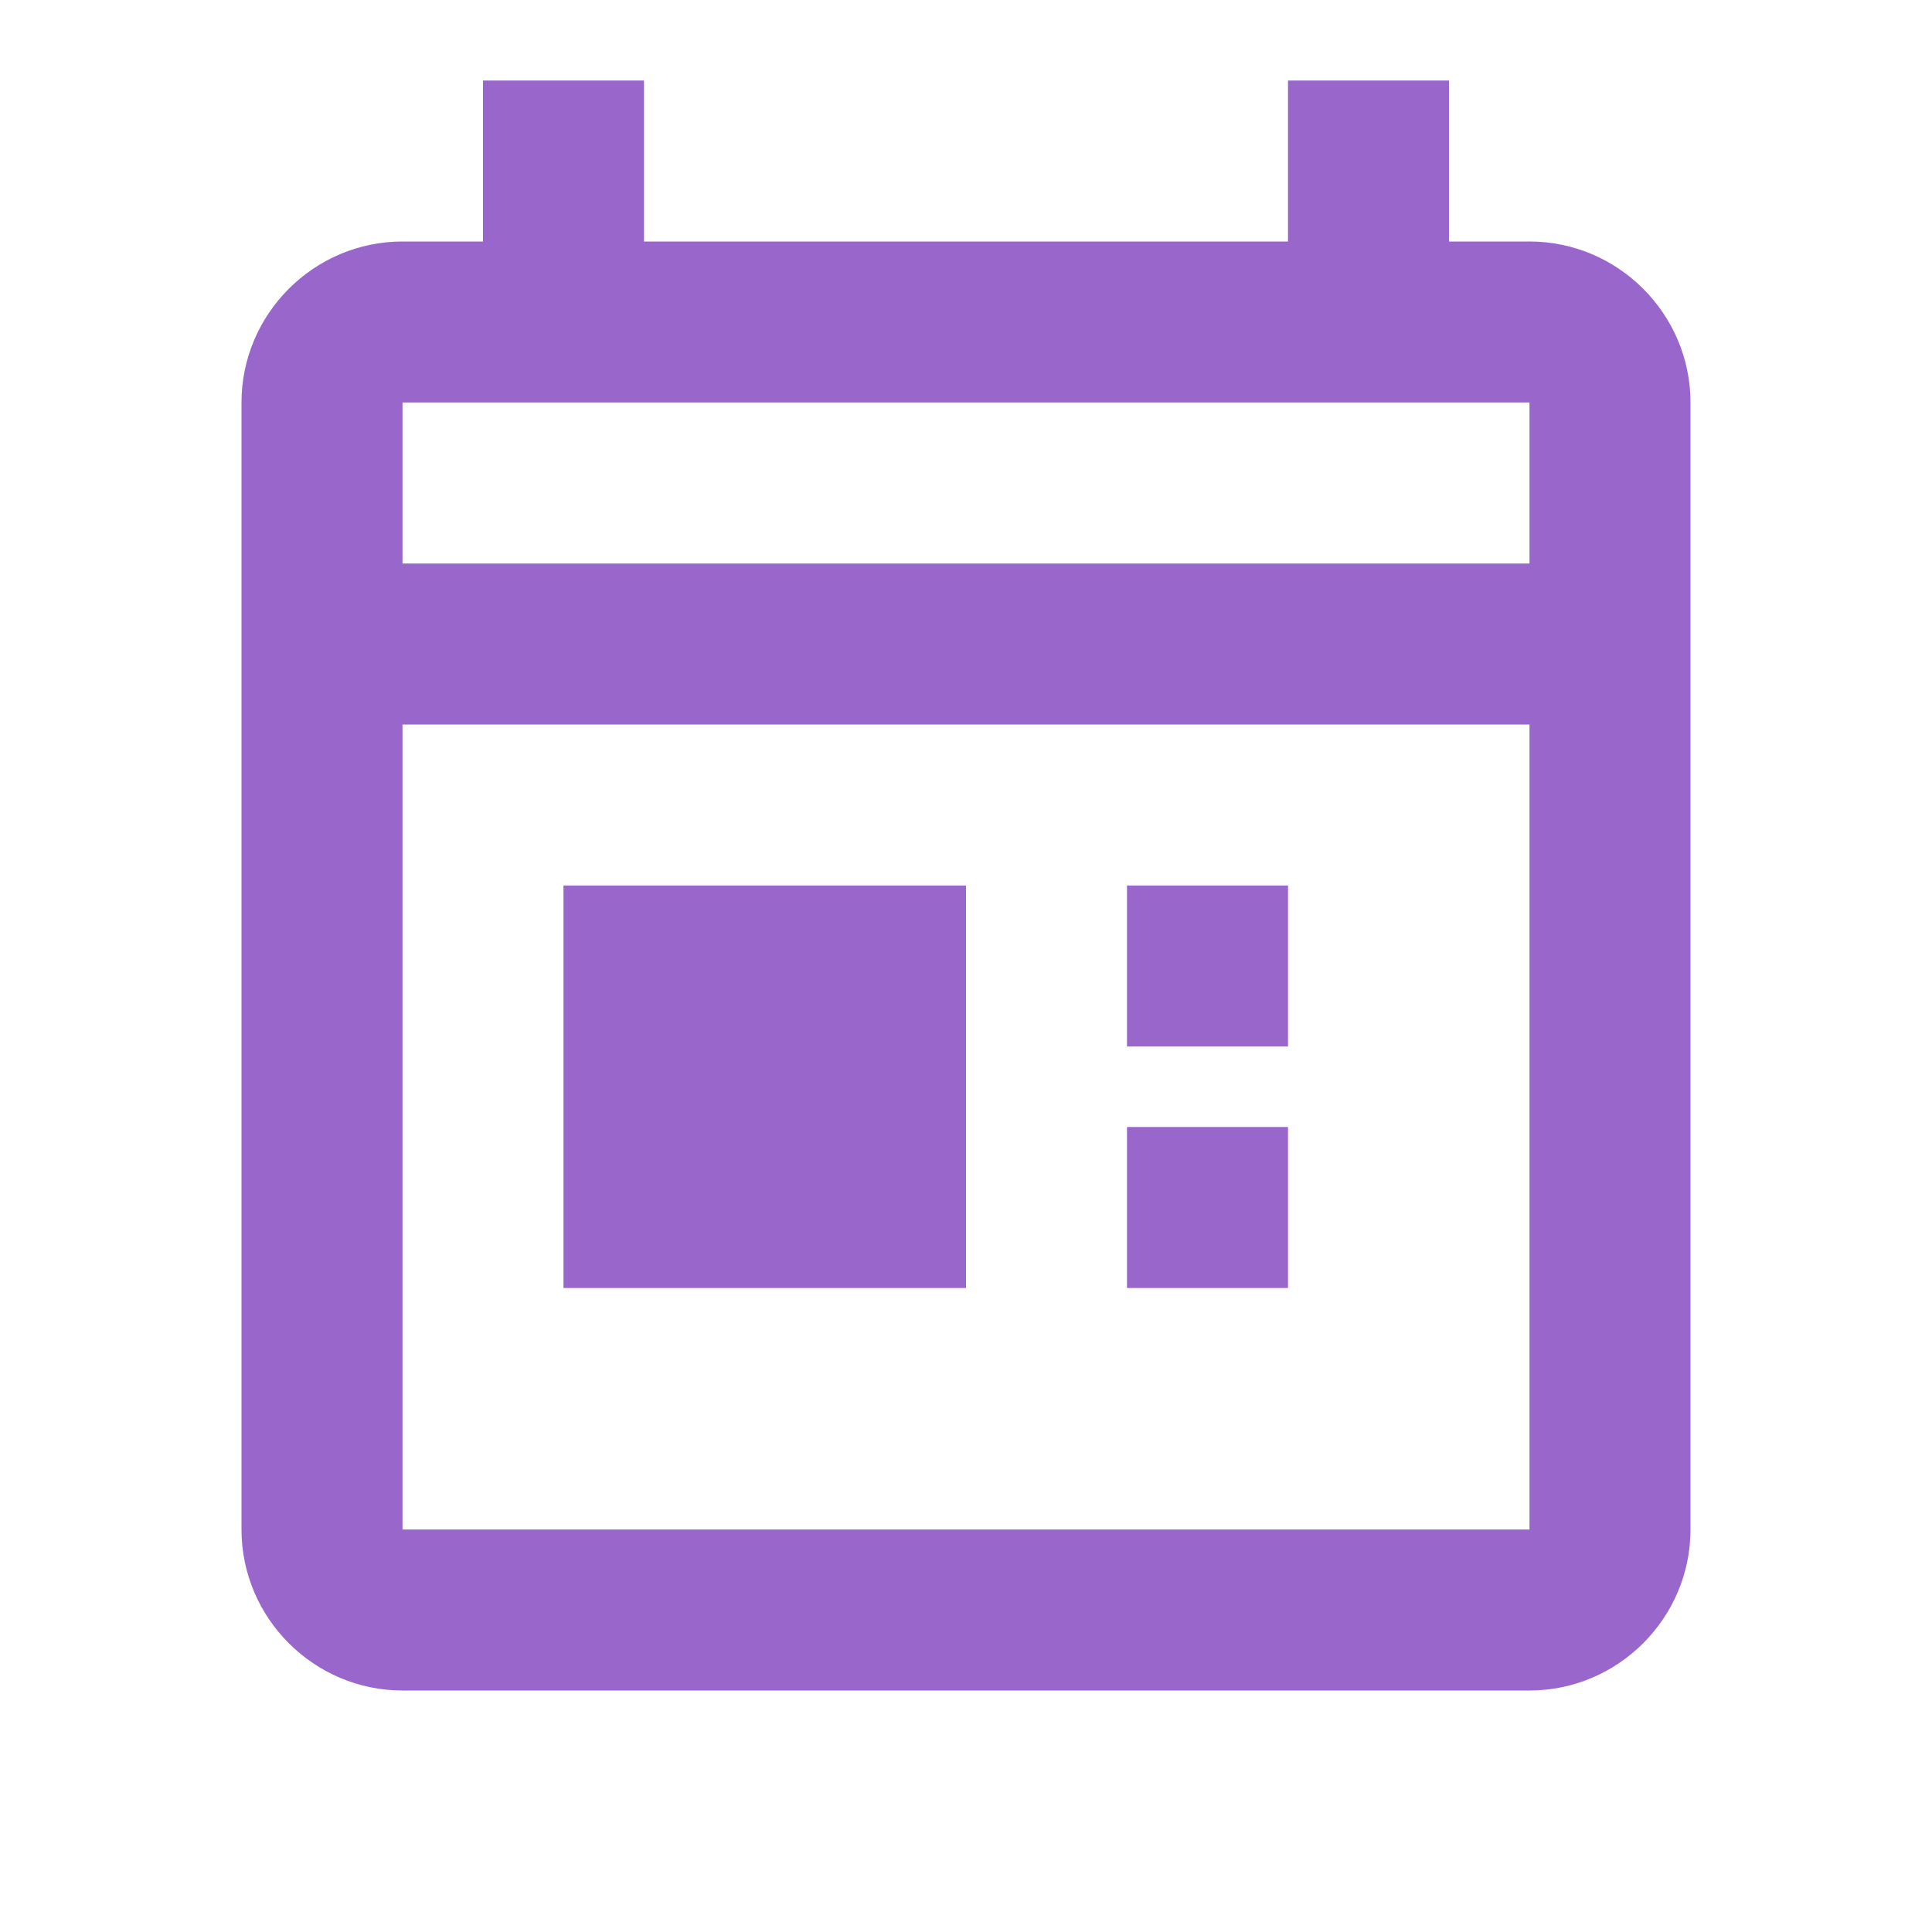
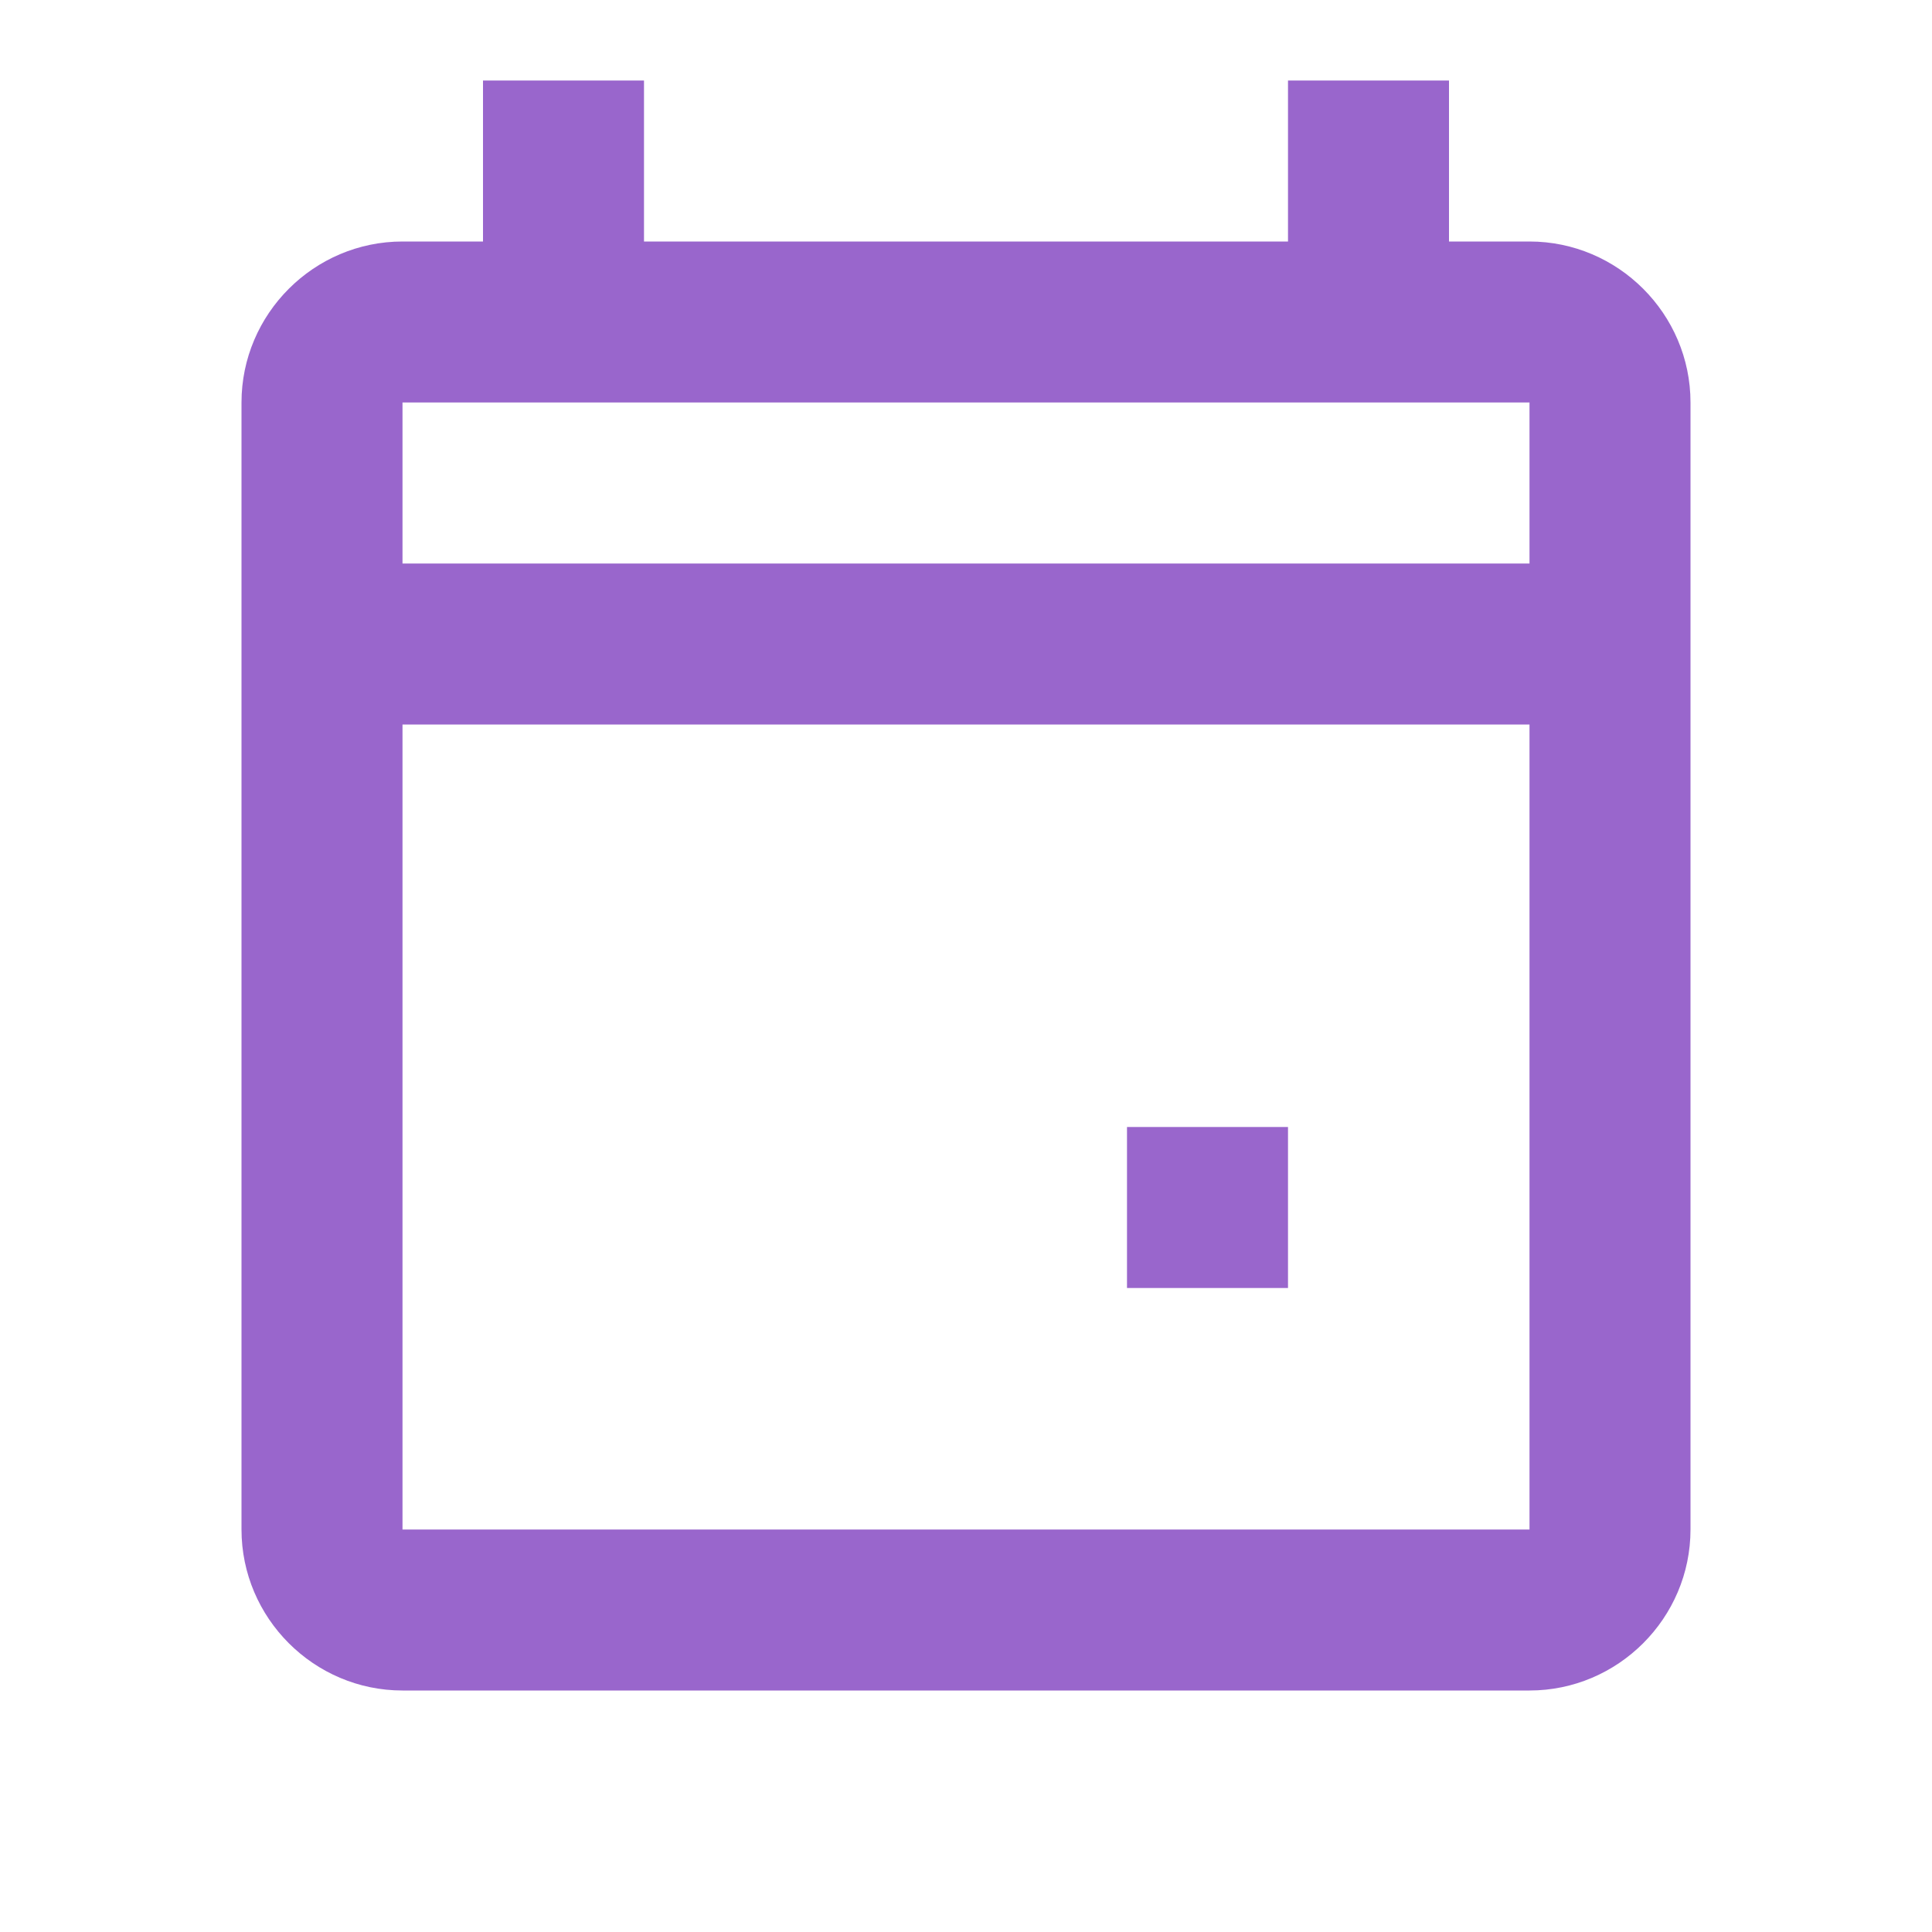
<svg xmlns="http://www.w3.org/2000/svg" width="24px" height="24px" viewBox="0 0 24 24" fill="none">
  <path d="M19 3H18V1H16V3H8V1H6V3H5C3.9 3 3 3.9 3 5V19C3 20.1 3.9 21 5 21H19C20.1 21 21 20.1 21 19V5C21 3.9 20.1 3 19 3ZM19 19H5V9H19V19ZM19 7H5V5H19V7Z" fill="#9966CC" />
-   <path d="M12 11H7V16H12V11Z" fill="#9966CC" />
-   <path d="M16 11H14V13H16V11Z" fill="#9966CC" />
  <path d="M16 14H14V16H16V14Z" fill="#9966CC" />
</svg>